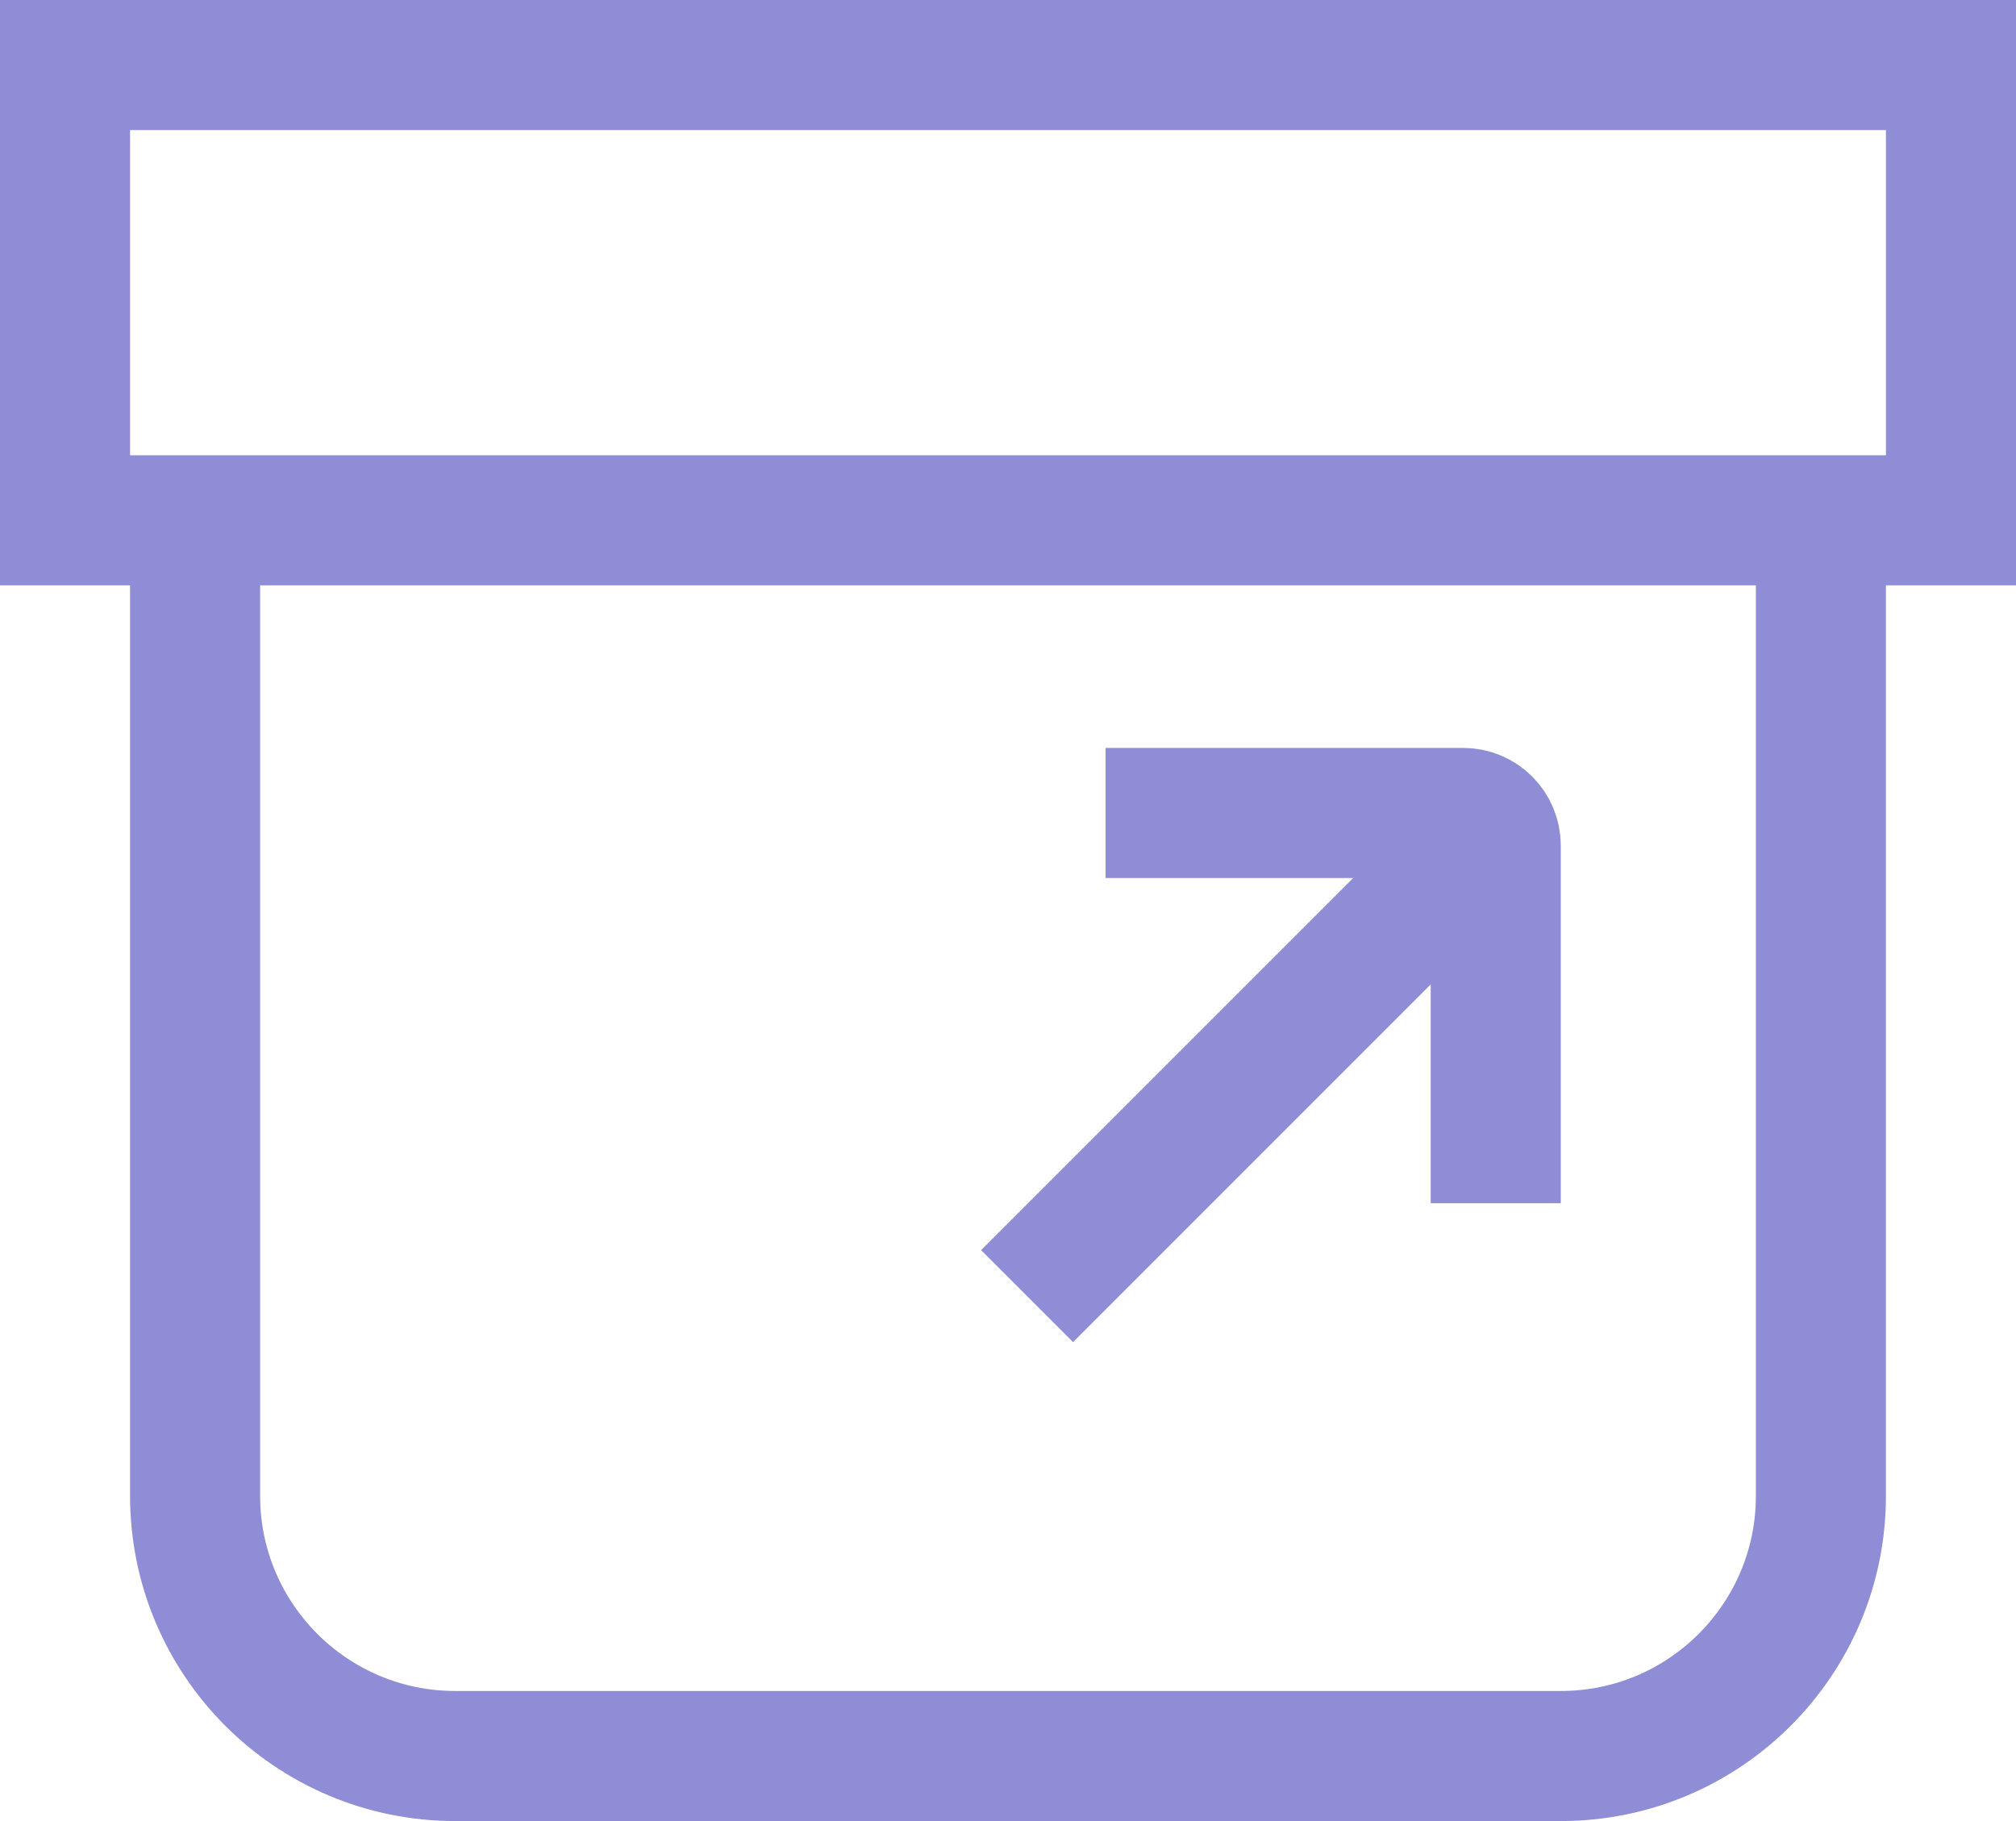
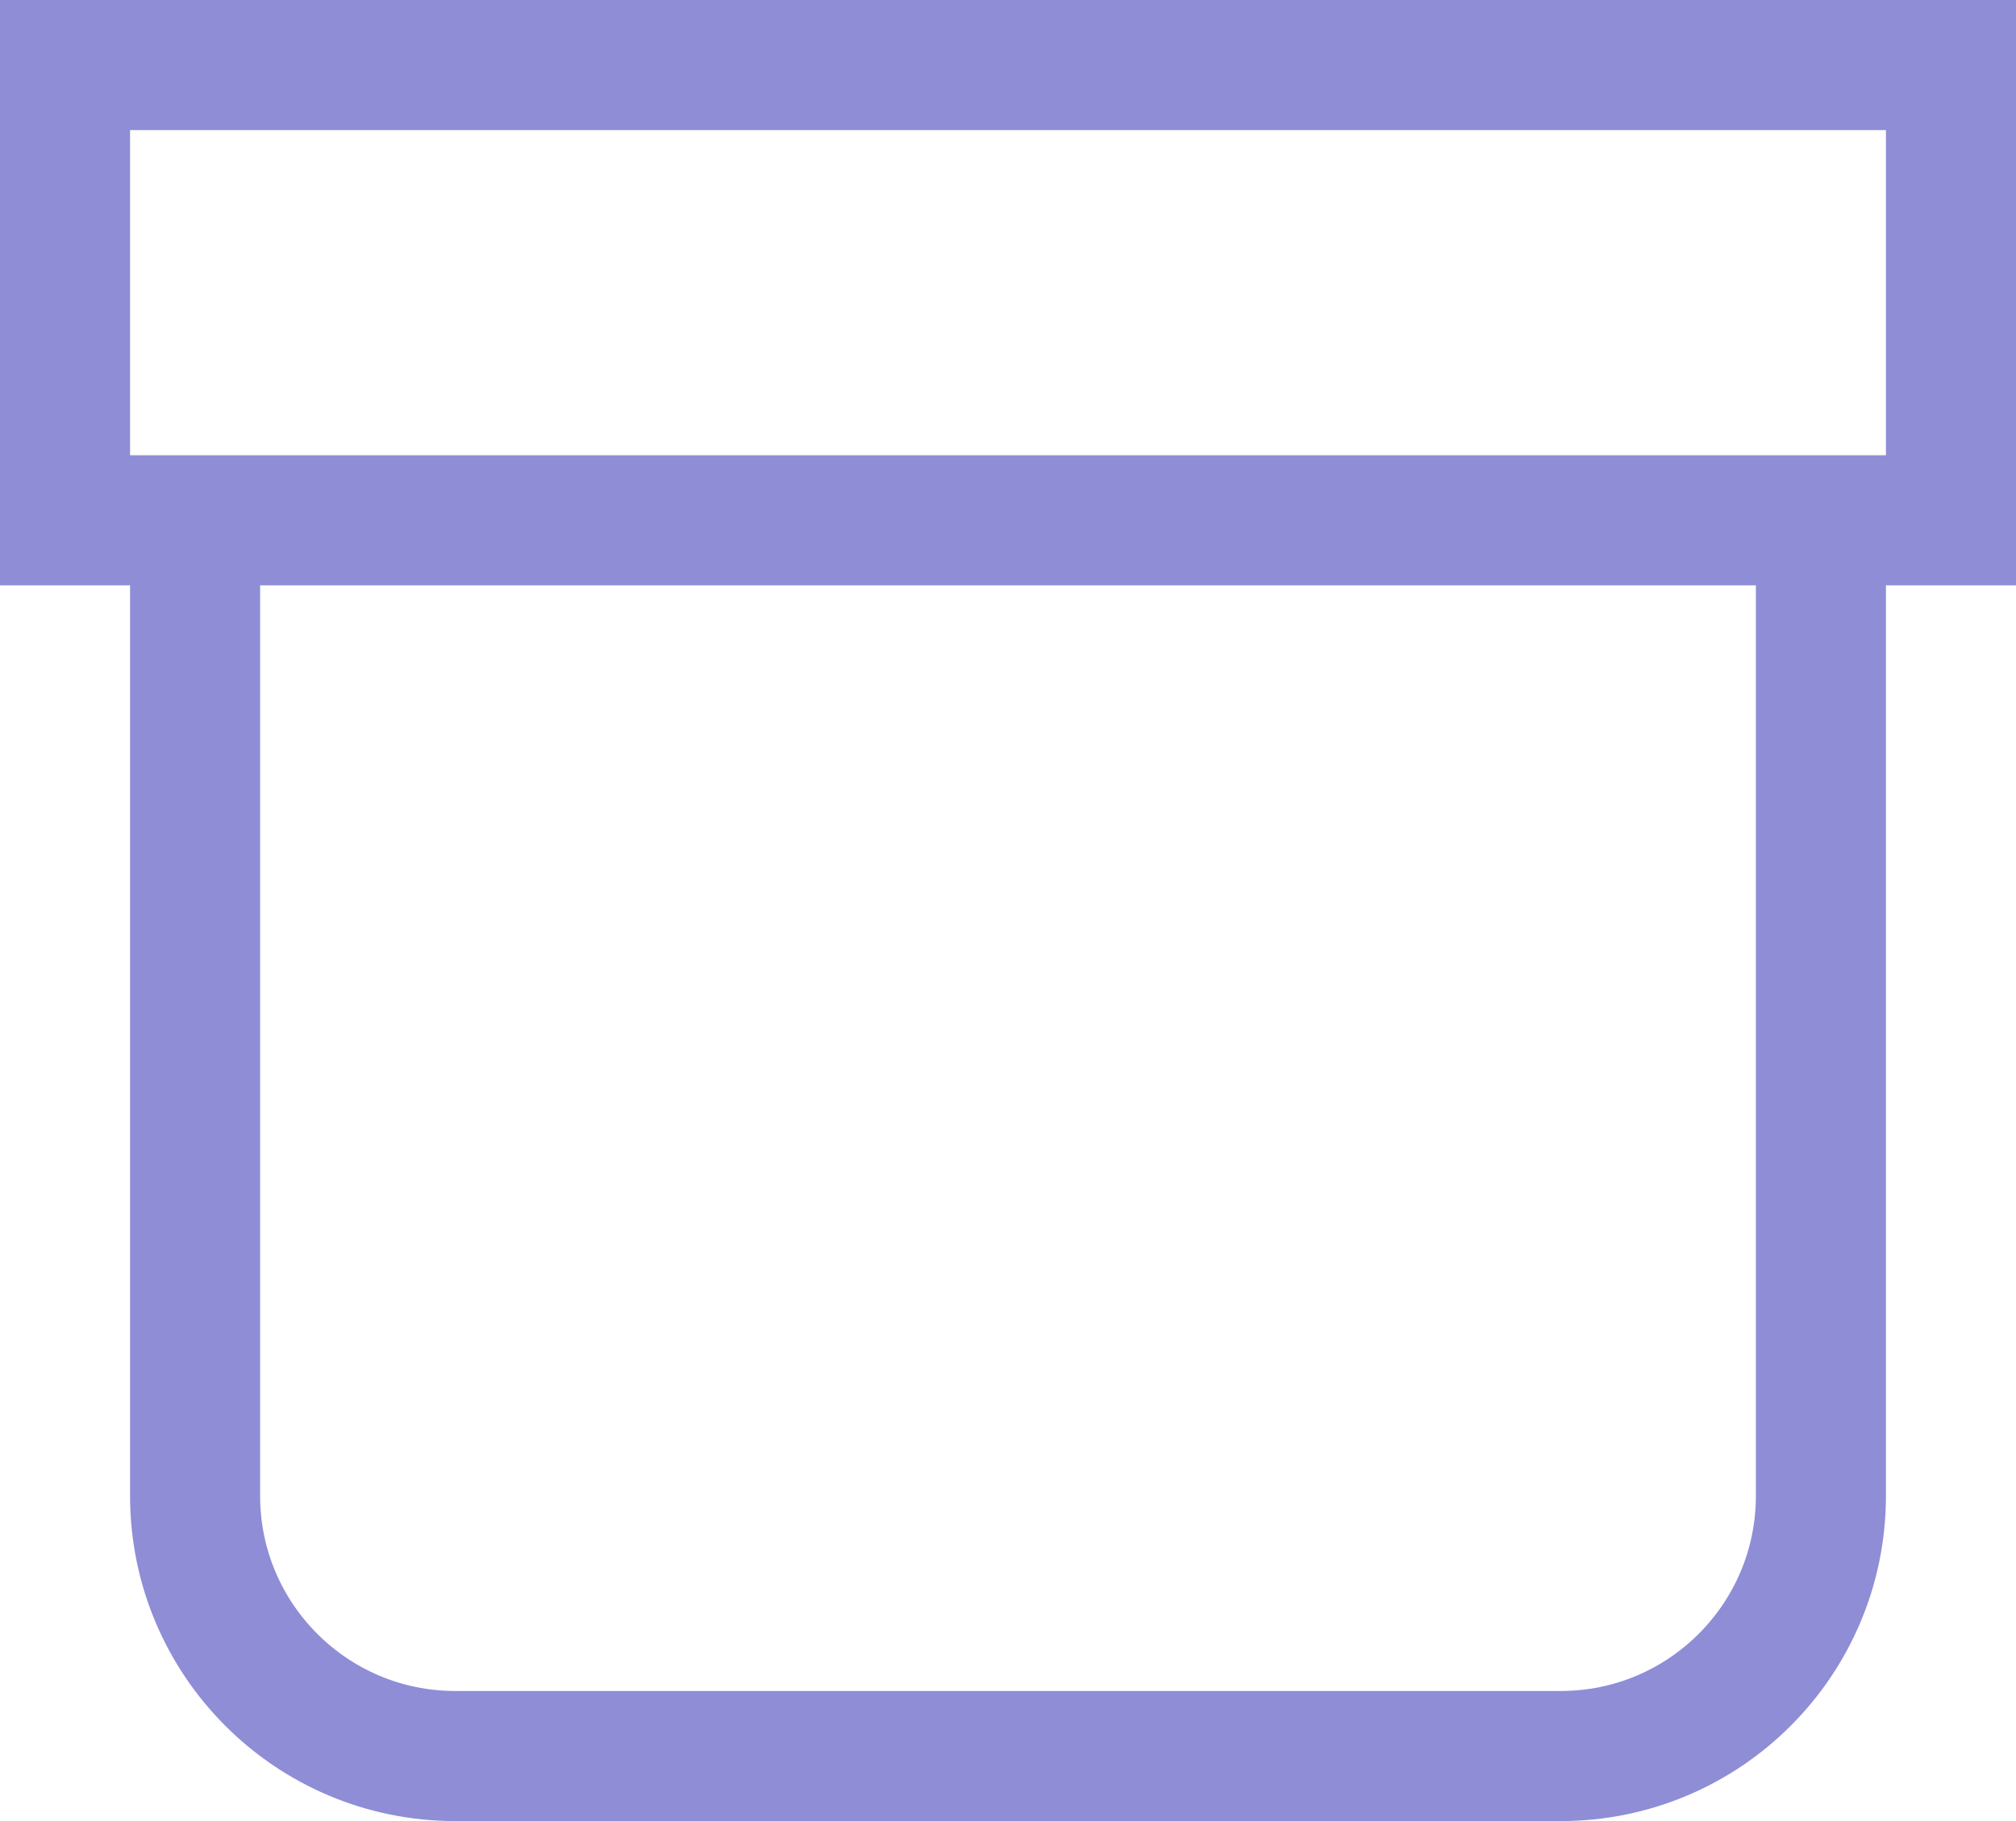
<svg xmlns="http://www.w3.org/2000/svg" width="62" height="56" viewBox="0 0 62 56" fill="none">
  <path d="M6 16V46C6 50.418 9.582 54 14 54H48C52.418 54 56 50.418 56 46V16" stroke="#8E8DD6" stroke-width="4" />
  <rect x="2" y="2" width="58" height="14" stroke="#8E8DD6" stroke-width="4" />
-   <line x1="31.586" y1="39.858" x2="44.586" y2="26.858" stroke="#8E8DD6" stroke-width="4" />
-   <path d="M34 25H45C45.552 25 46 25.448 46 26V37" stroke="#8E8DD6" stroke-width="4" />
</svg>